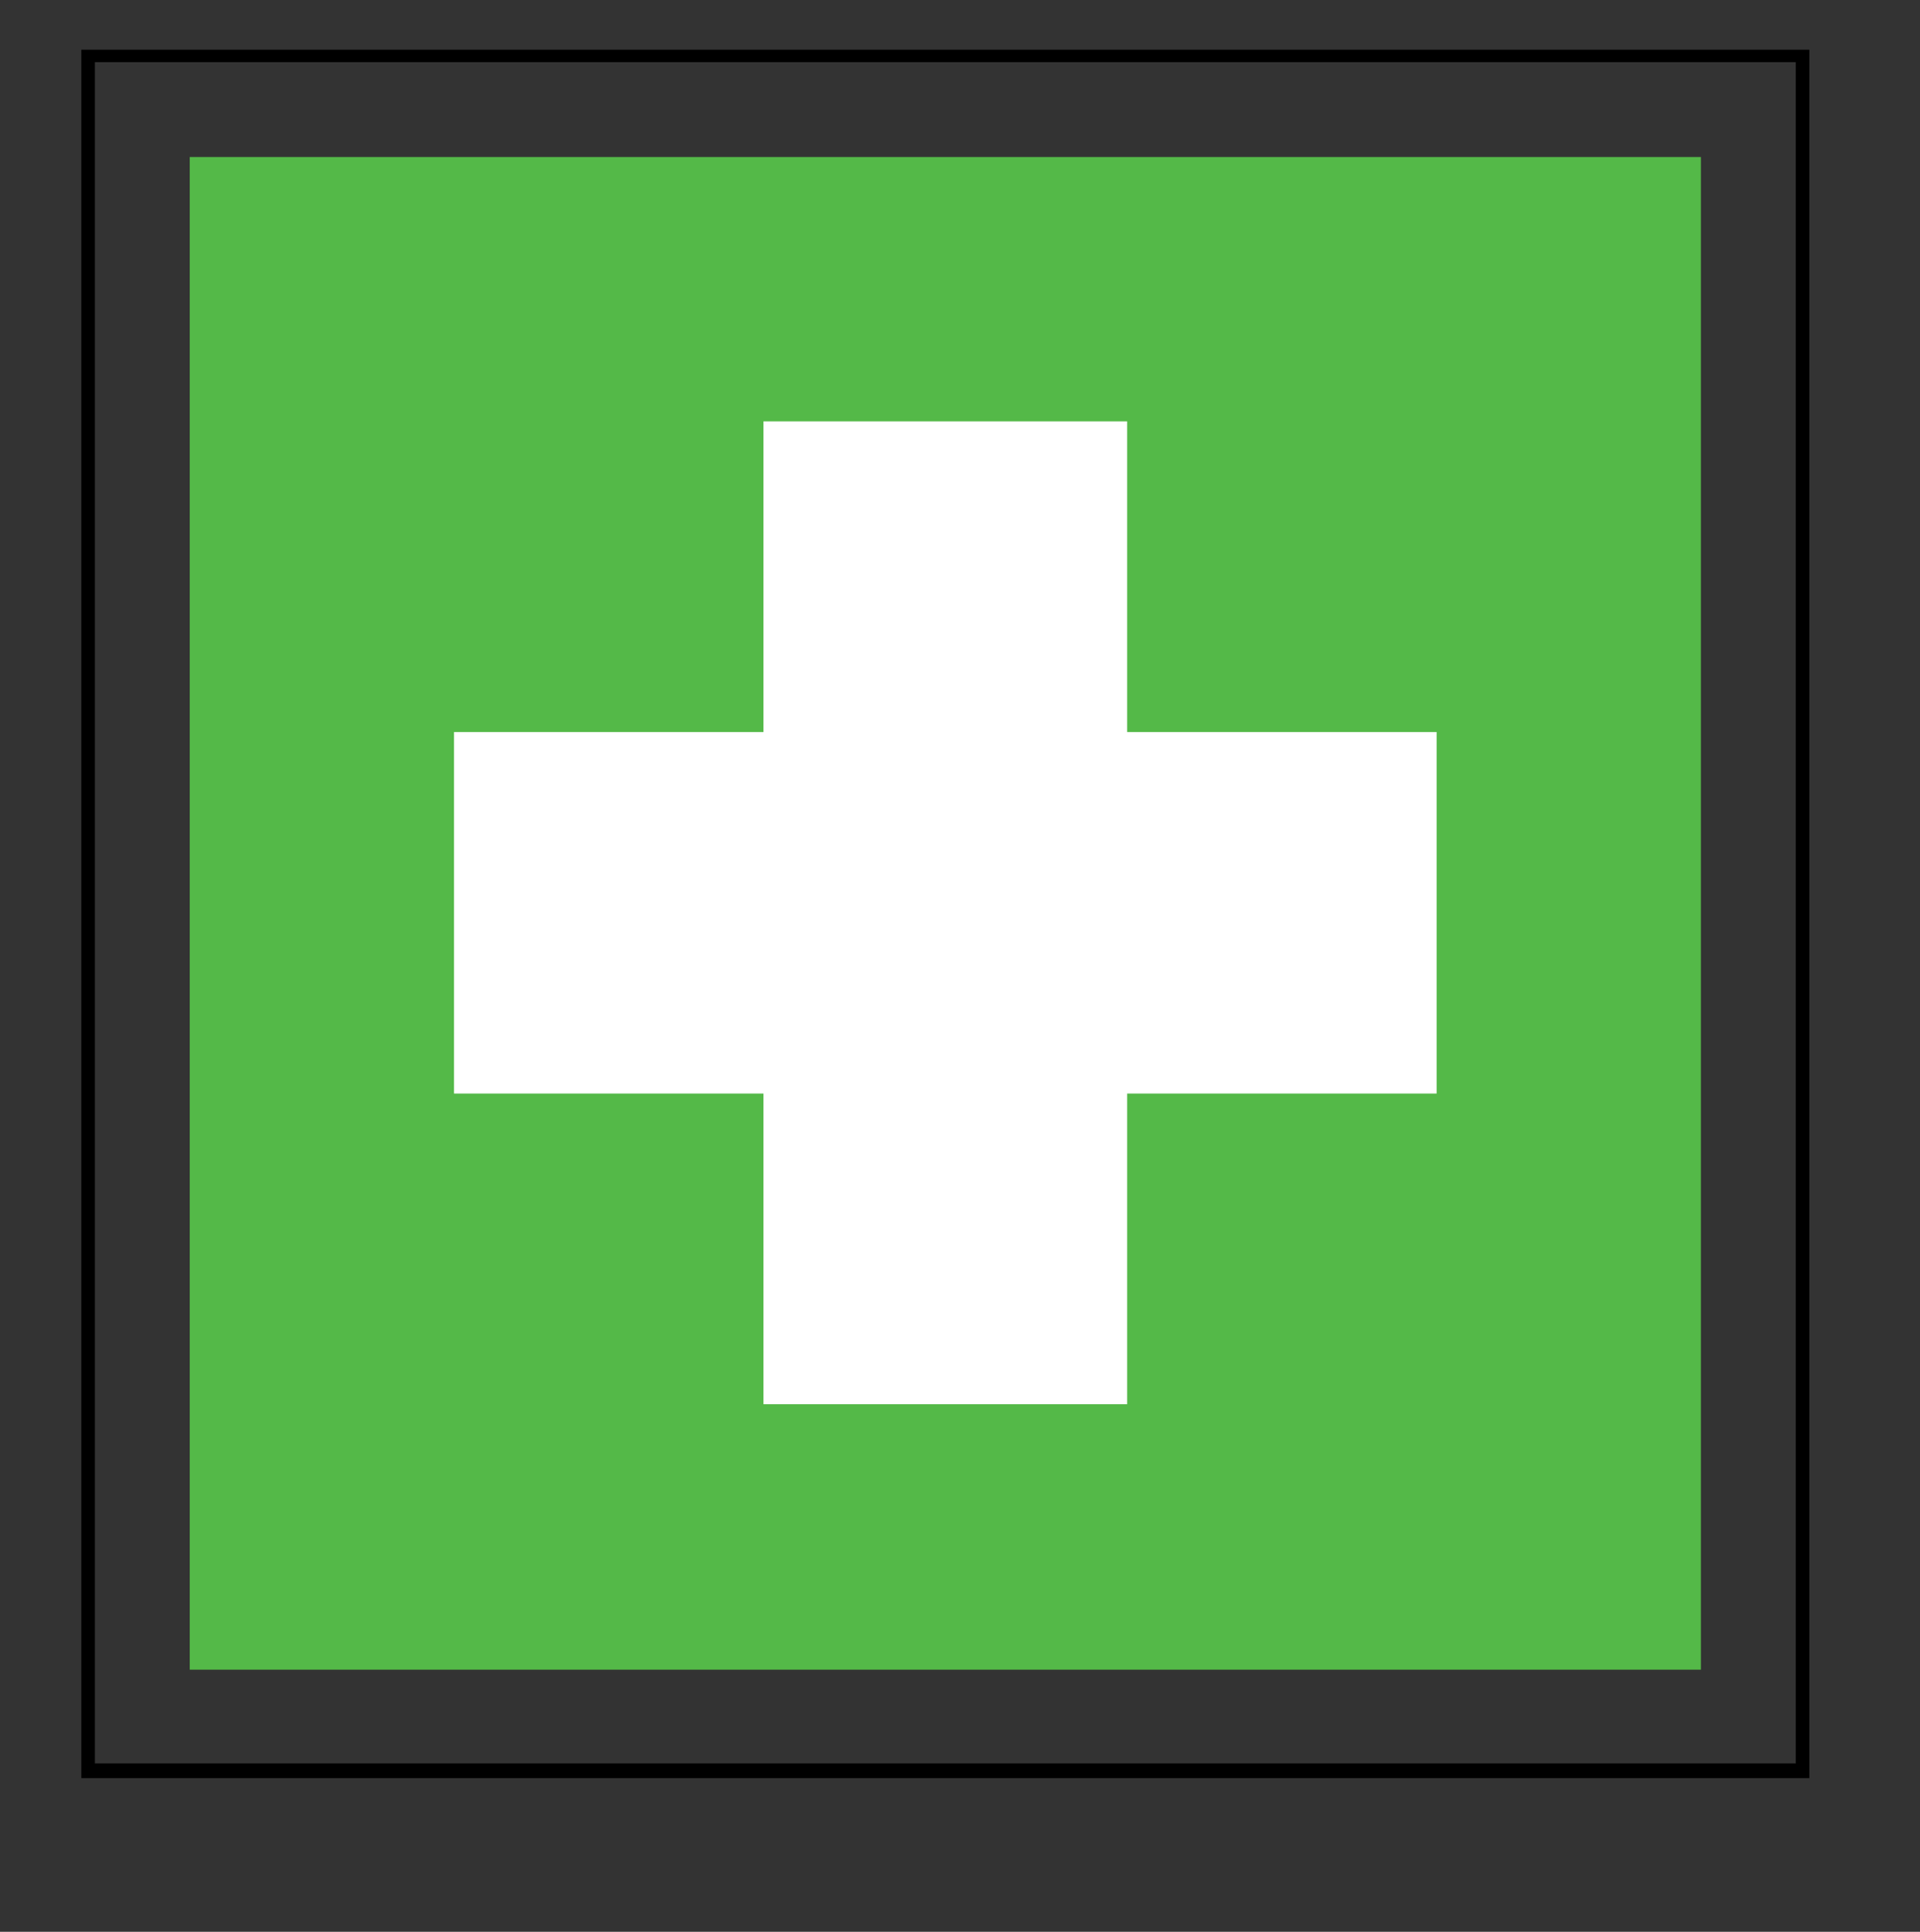
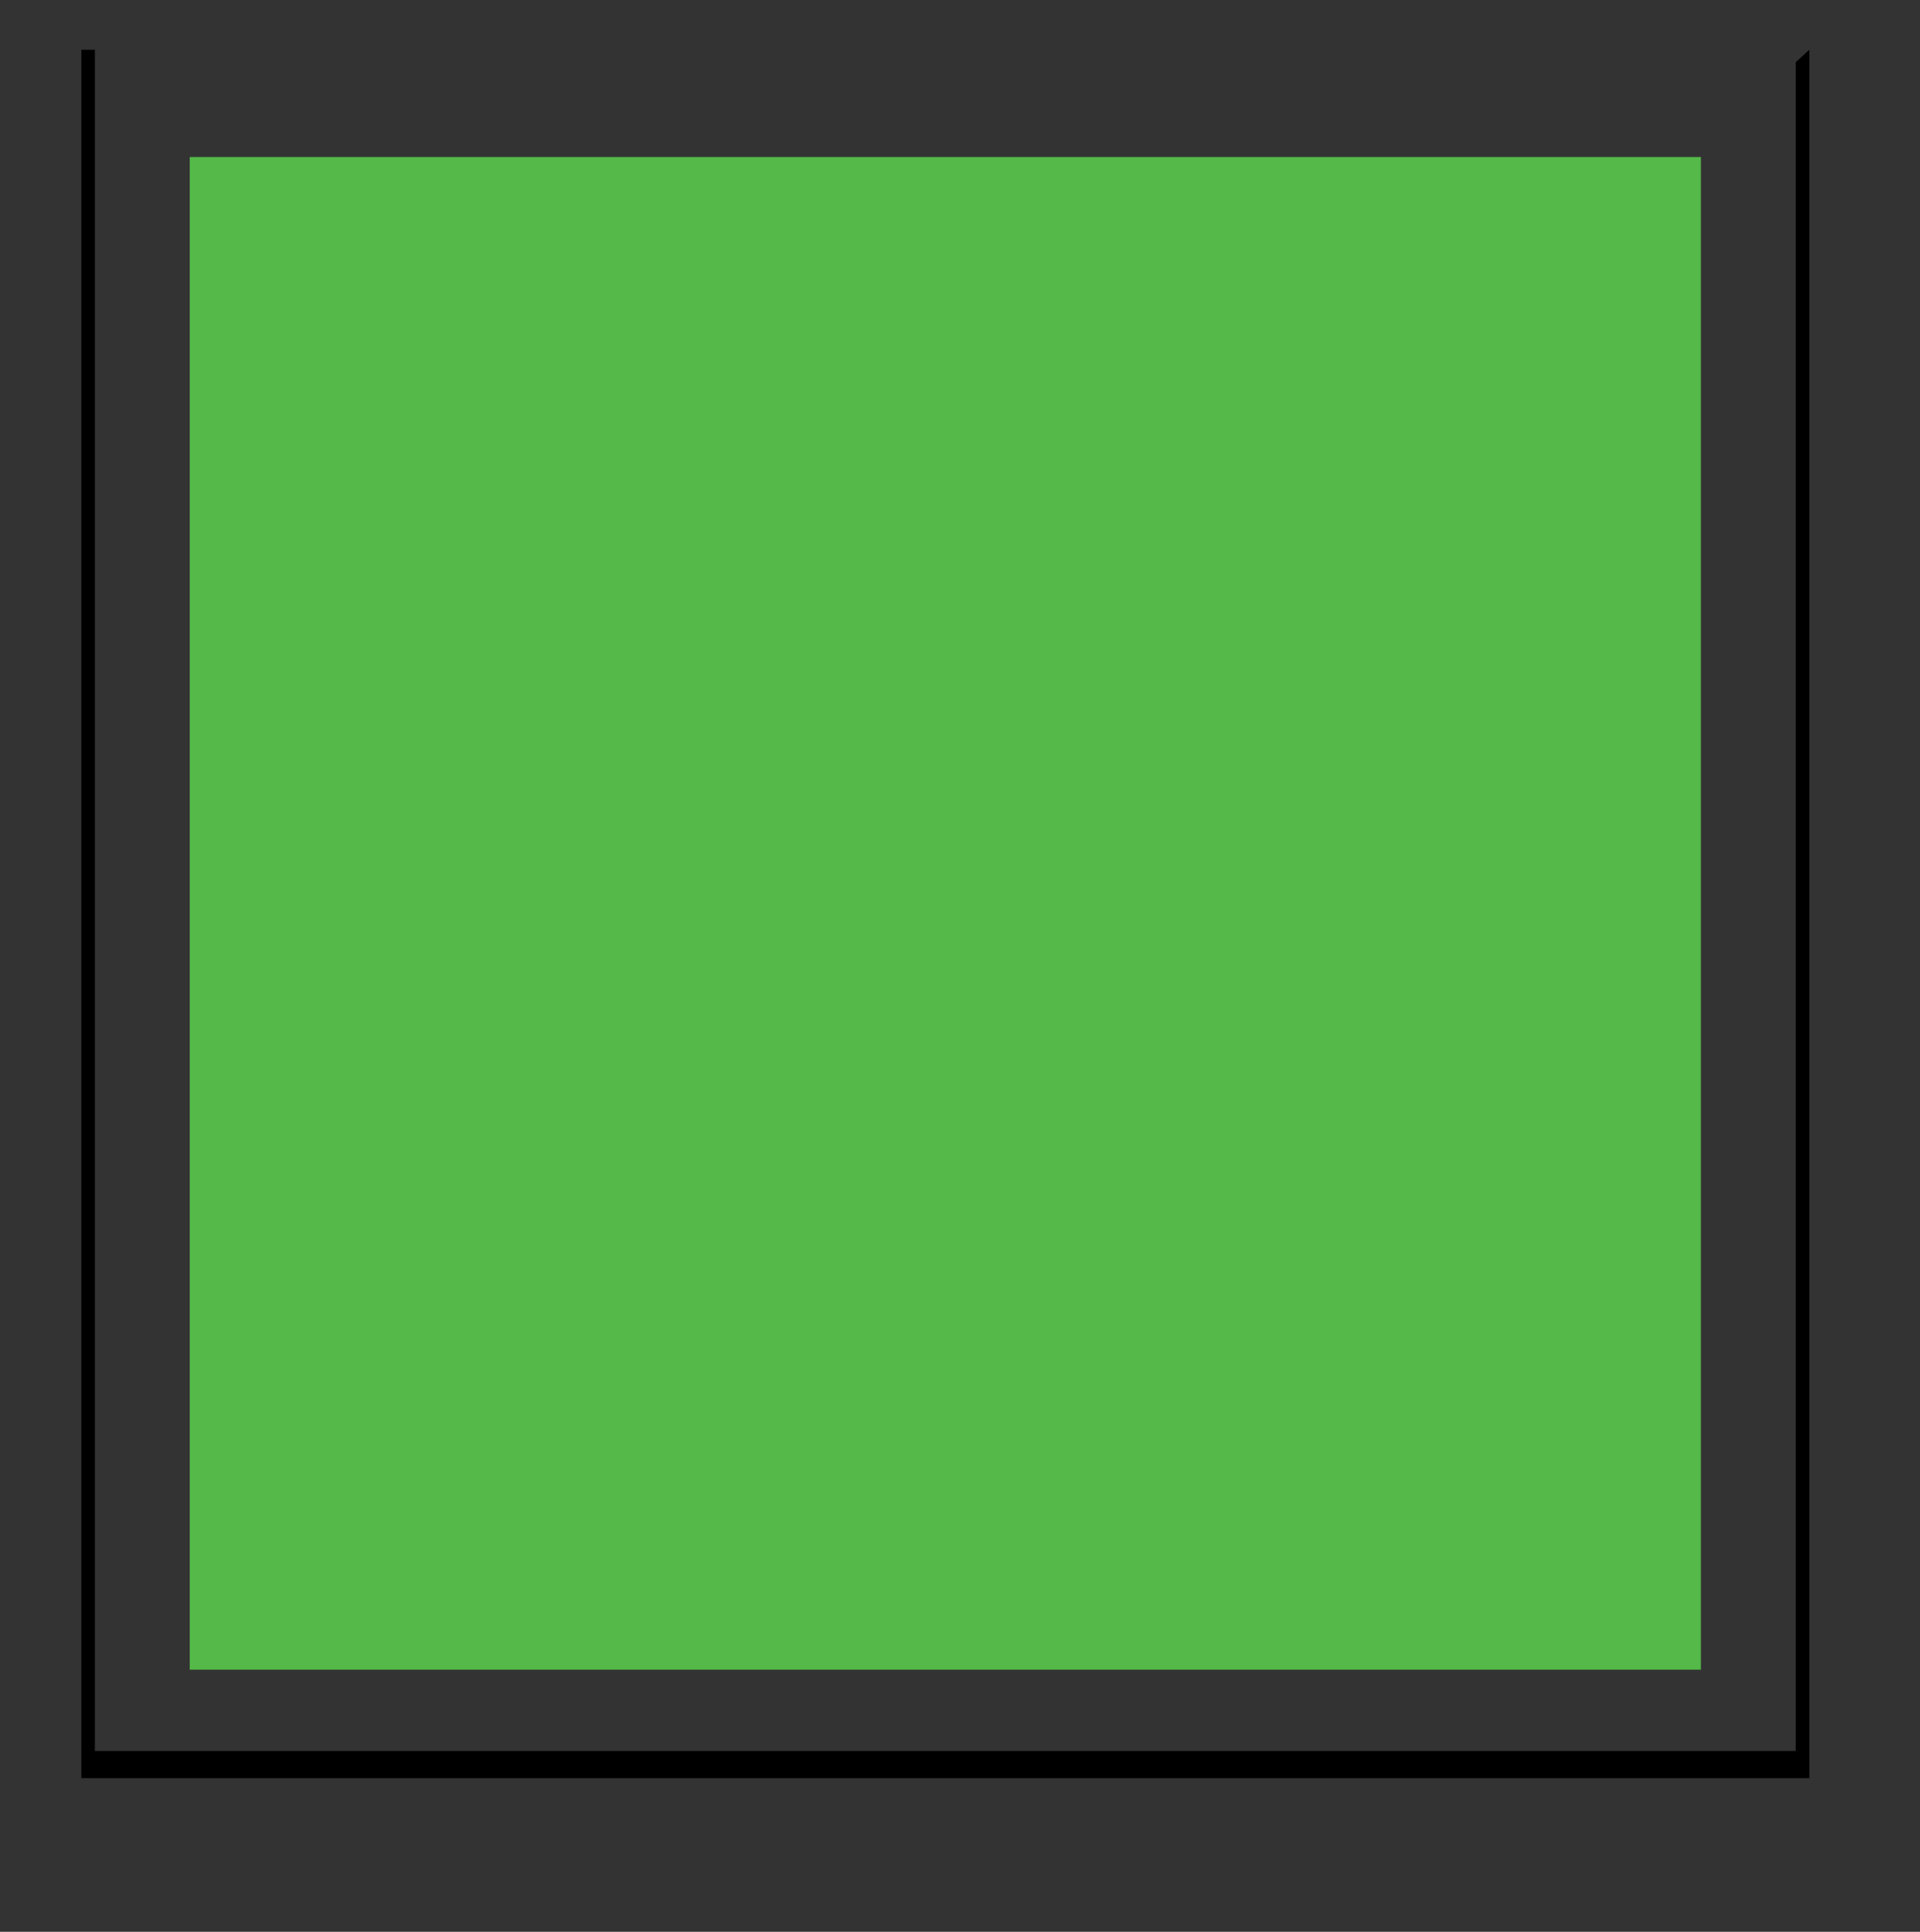
<svg xmlns="http://www.w3.org/2000/svg" height="171px" style="enable-background:new 0 0 170 171;" version="1.1" viewBox="0 0 170 171" width="170px" xml:space="preserve">
  <rect x="0" y="0" width="170" height="171" fill="#333333" stroke="none" />
  <style type="text/css">

	.st0{fill:#EF3E42;}
	.st1{fill:#54B948;}
	.st2{fill:#FFC425;}
	.st3{fill:#FFFFFF;}
	.st4{fill:none;}

</style>
  <defs />
  <polygon class="st1" points="16.8,13.9 150.6,13.9 150.6,147.8 16.8,147.8 16.8,13.9 " />
-   <polygon class="st3" points="99.8,124.3 67.6,124.3 67.6,96.8 40.2,96.8 40.2,64.8 67.6,64.8 67.6,37.3 99.8,37.3 99.8,64.8   127.2,64.8 127.2,96.8 99.8,96.8 99.8,124.3 " />
-   <path d="M160.2,4.4v153H7.2V4.4H160.2L160.2,4.4z M159,5.5H8.4v150.6H159V5.5L159,5.5z" />
+   <path d="M160.2,4.4v153H7.2V4.4H160.2L160.2,4.4z H8.4v150.6H159V5.5L159,5.5z" />
  <rect class="st4" height="171" id="_x3C_Slice_x3E__48_" width="170" />
</svg>